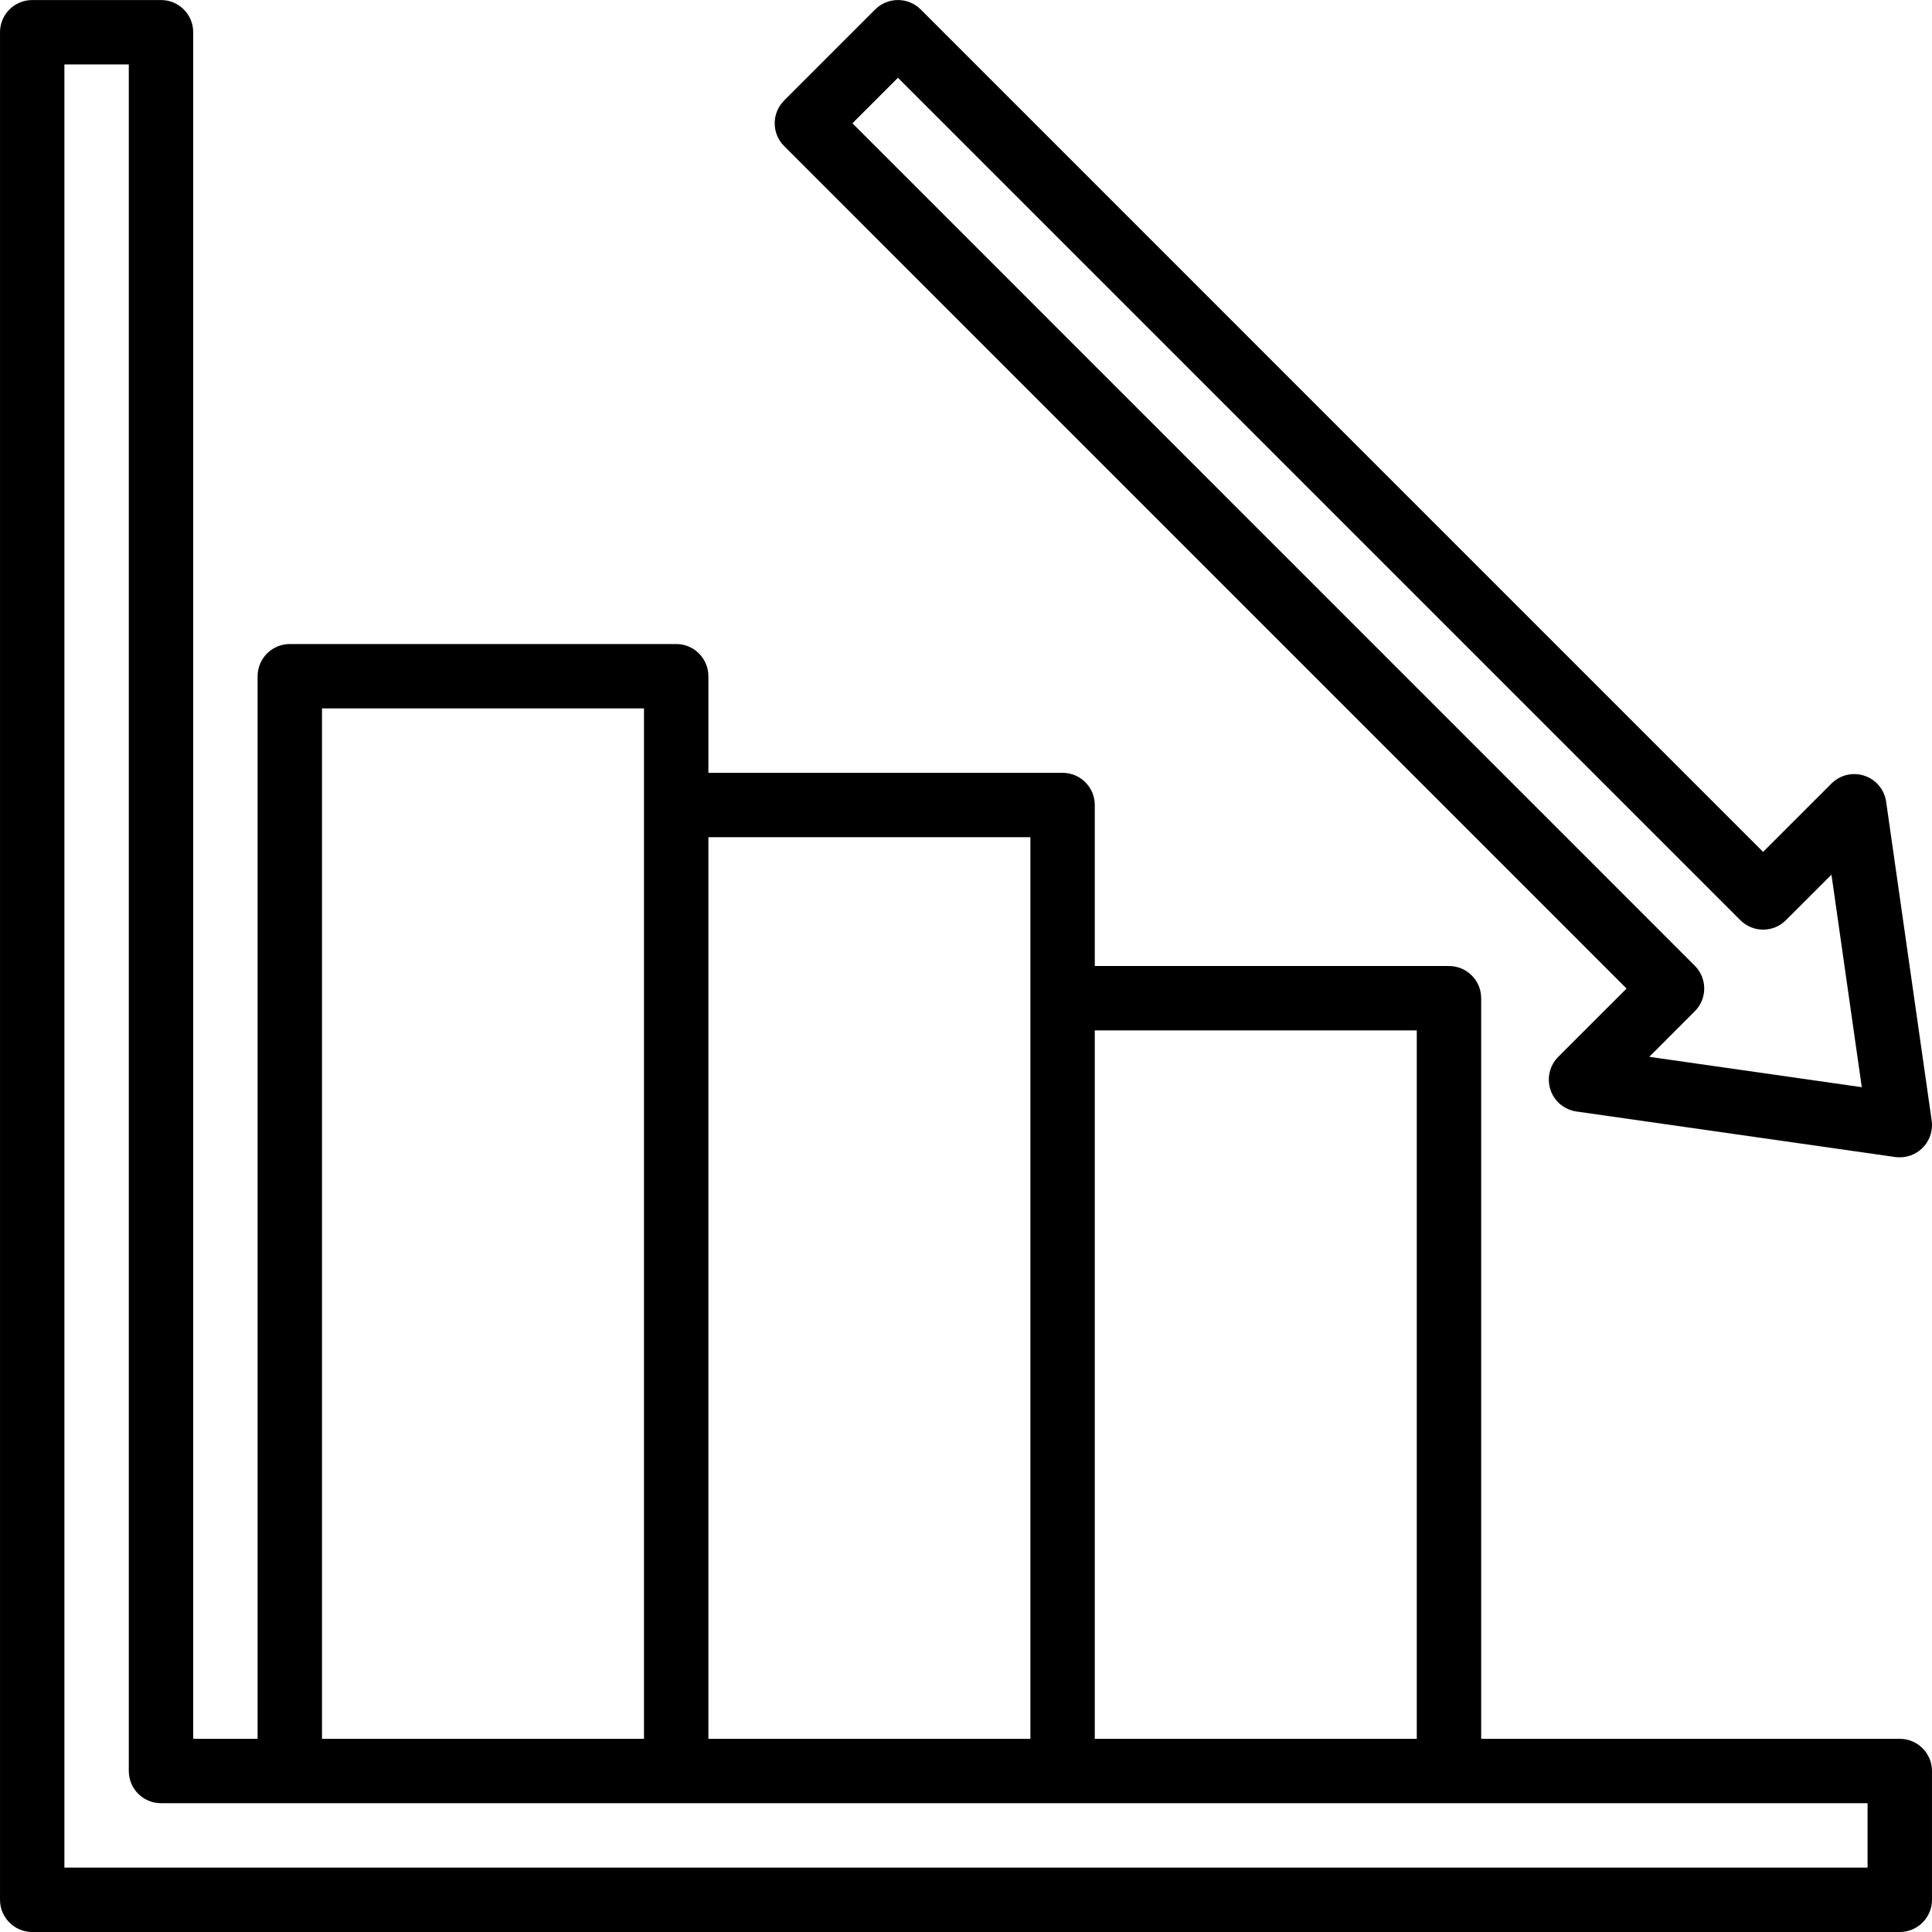
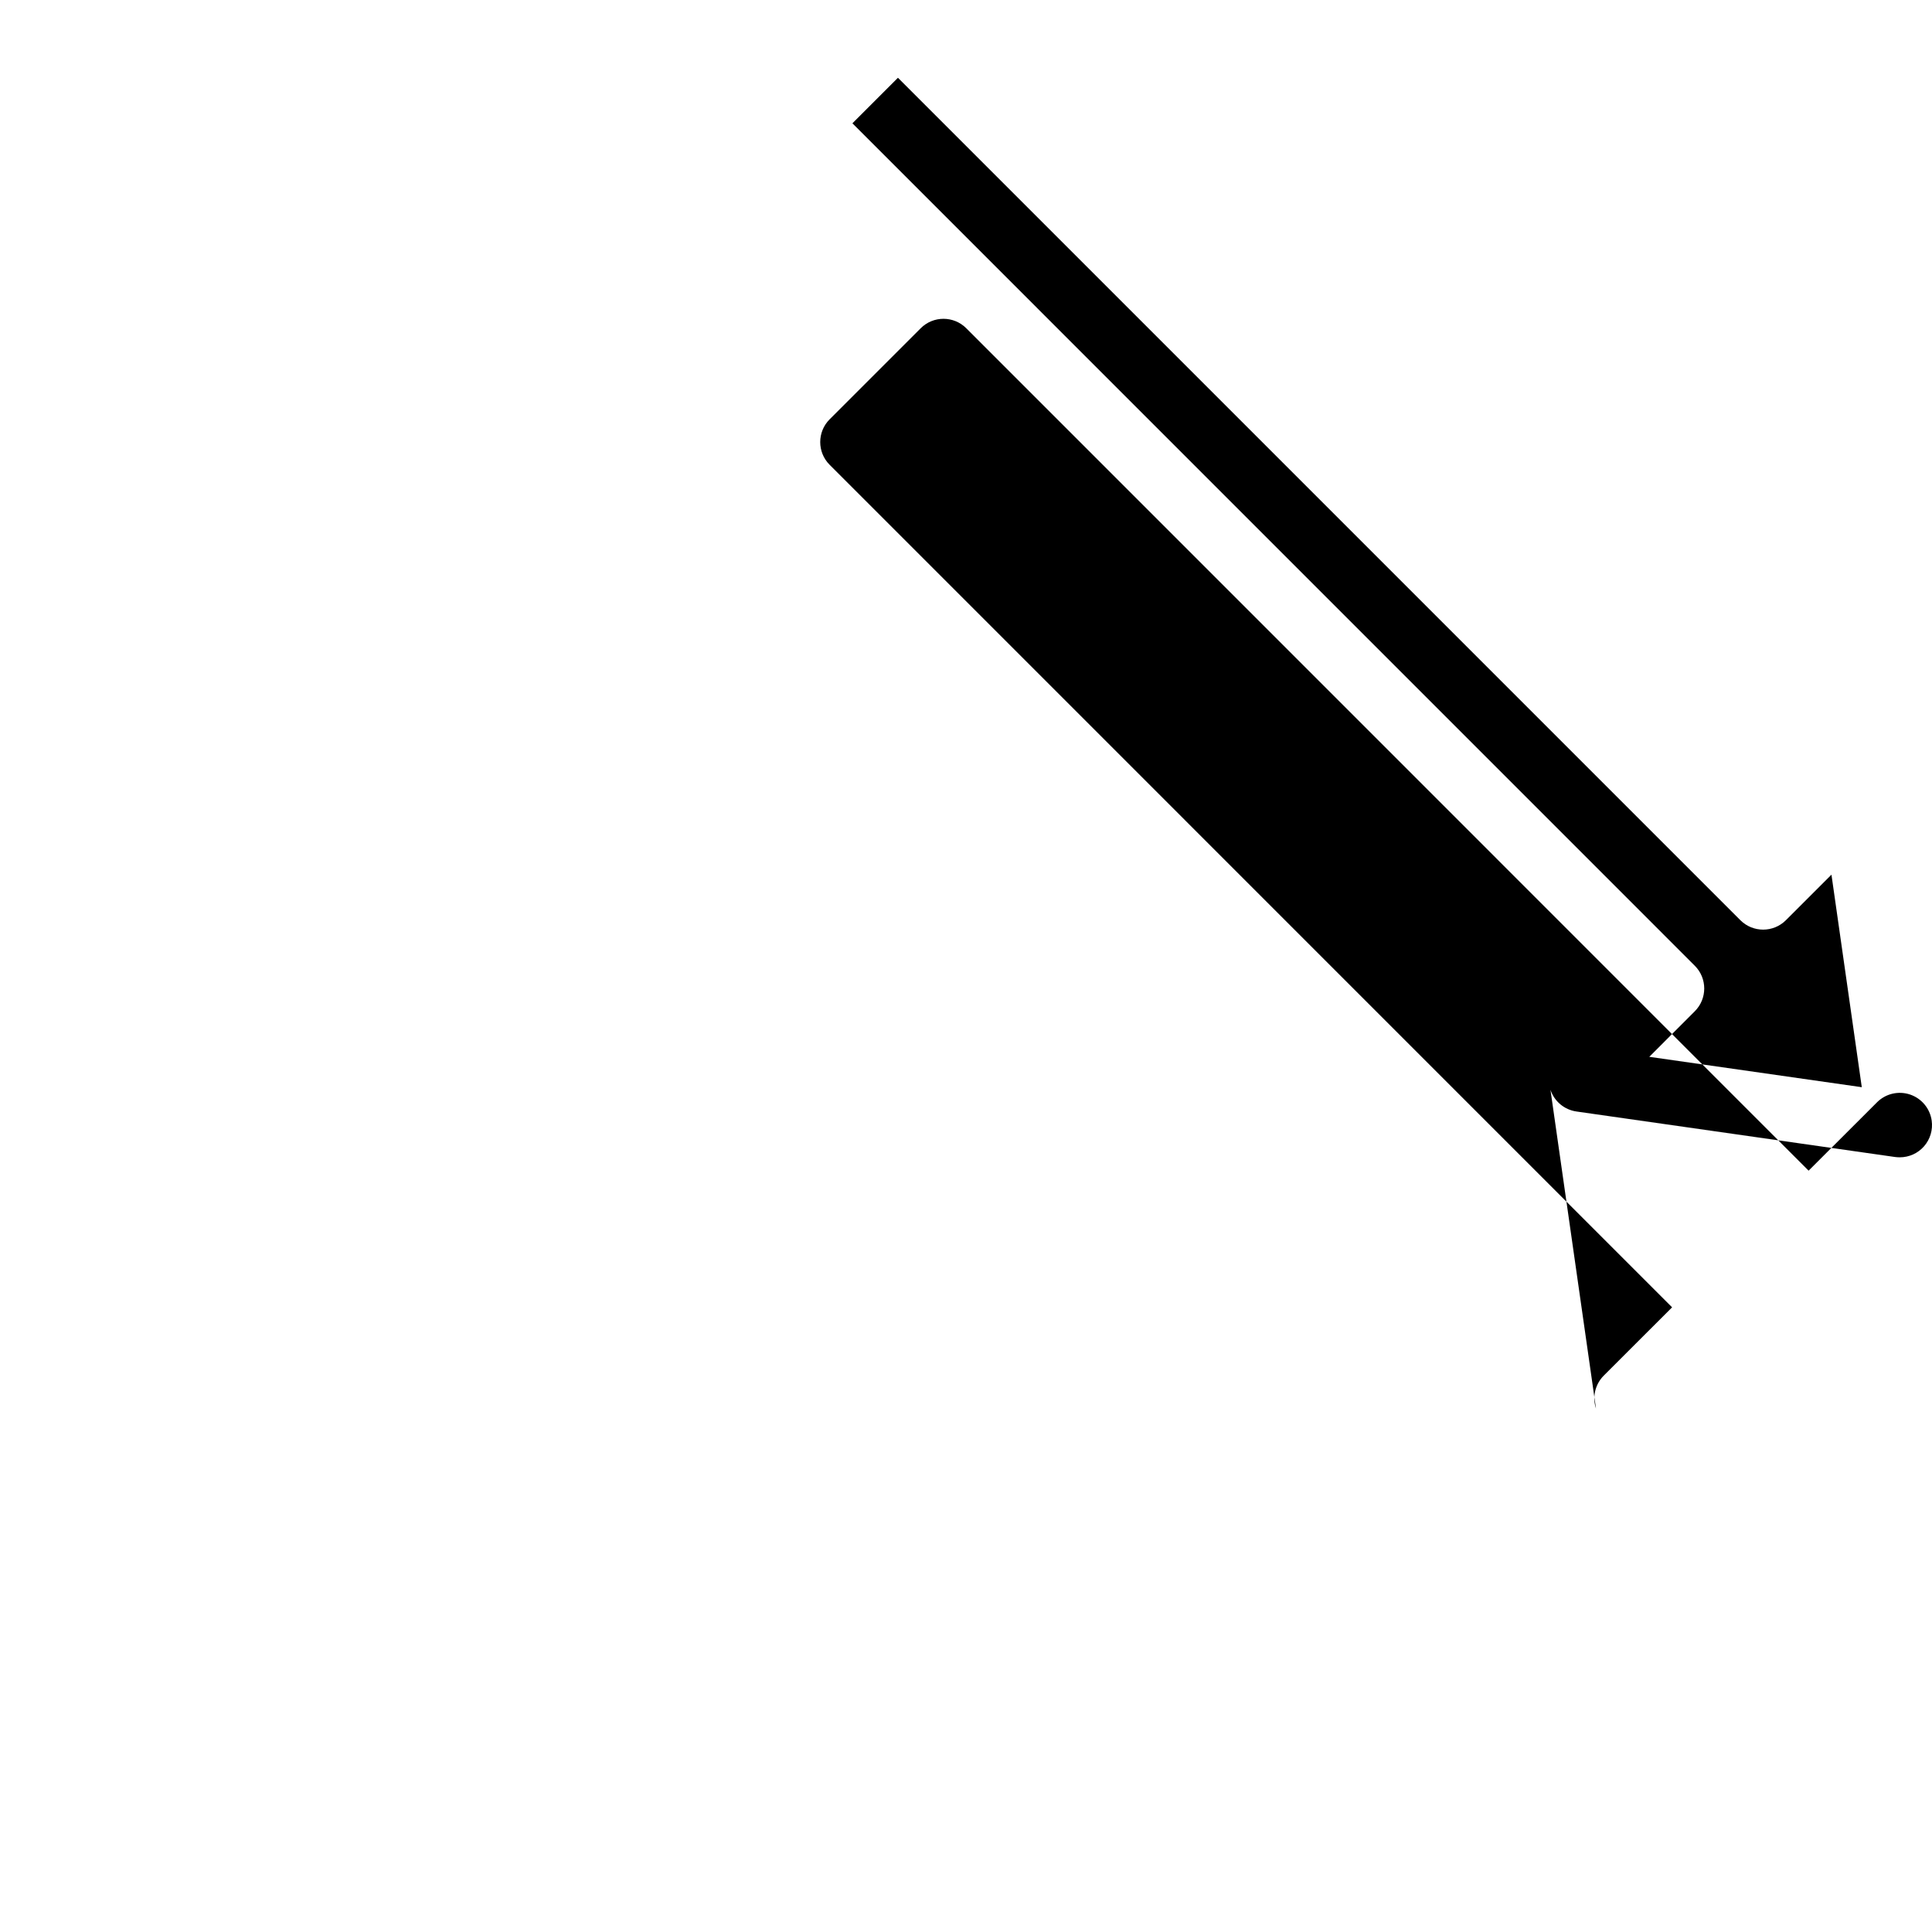
<svg xmlns="http://www.w3.org/2000/svg" height="480pt" viewBox="0 0 480.008 480" width="480pt">
-   <path d="m472 432.004h-104v-184c0-4.418-3.582-8-8-8h-88v-40c0-4.418-3.582-8-8-8h-88v-24c0-4.418-3.582-8-8-8h-96c-4.418 0-8 3.582-8 8v264h-16v-424c0-4.418-3.582-8-8-8h-32c-4.418 0-8 3.582-8 8v464c0 4.418 3.582 8 8 8h464c4.418 0 8-3.582 8-8v-32c0-4.418-3.582-8-8-8zm-120-176v176h-80v-176zm-96-48v224h-80v-224zm-176-32h80v256h-80zm384 288h-448v-448h16v424c0 4.418 3.582 8 8 8h424zm0 0" />
-   <path d="m385.215 270.758c.957 2.875 3.457 4.961 6.457 5.391l79.199 11.312c.379.047.758.07 1.137.07 2.32 0 4.523-1.004 6.043-2.758 1.52-1.75 2.203-4.074 1.879-6.371l-11.312-79.199c-.426-3.008-2.516-5.516-5.398-6.477-2.887-.957-6.062-.199-8.203 1.957l-16.977 16.969-209.285-209.305c-3.125-3.121-8.191-3.121-11.312 0l-22.625 22.625c-3.125 3.125-3.125 8.188 0 11.312l209.305 209.32-16.969 16.957c-2.145 2.145-2.895 5.316-1.938 8.195zm-173.43-240.129 11.312-11.312 209.301 209.305c3.125 3.121 8.191 3.121 11.312 0l11.32-11.312 7.535 52.801-52.797-7.547 11.309-11.32c3.125-3.121 3.125-8.188 0-11.309zm0 0" />
+   <path d="m385.215 270.758c.957 2.875 3.457 4.961 6.457 5.391l79.199 11.312c.379.047.758.07 1.137.07 2.32 0 4.523-1.004 6.043-2.758 1.52-1.75 2.203-4.074 1.879-6.371c-.426-3.008-2.516-5.516-5.398-6.477-2.887-.957-6.062-.199-8.203 1.957l-16.977 16.969-209.285-209.305c-3.125-3.121-8.191-3.121-11.312 0l-22.625 22.625c-3.125 3.125-3.125 8.188 0 11.312l209.305 209.32-16.969 16.957c-2.145 2.145-2.895 5.316-1.938 8.195zm-173.43-240.129 11.312-11.312 209.301 209.305c3.125 3.121 8.191 3.121 11.312 0l11.32-11.312 7.535 52.801-52.797-7.547 11.309-11.32c3.125-3.121 3.125-8.188 0-11.309zm0 0" />
</svg>